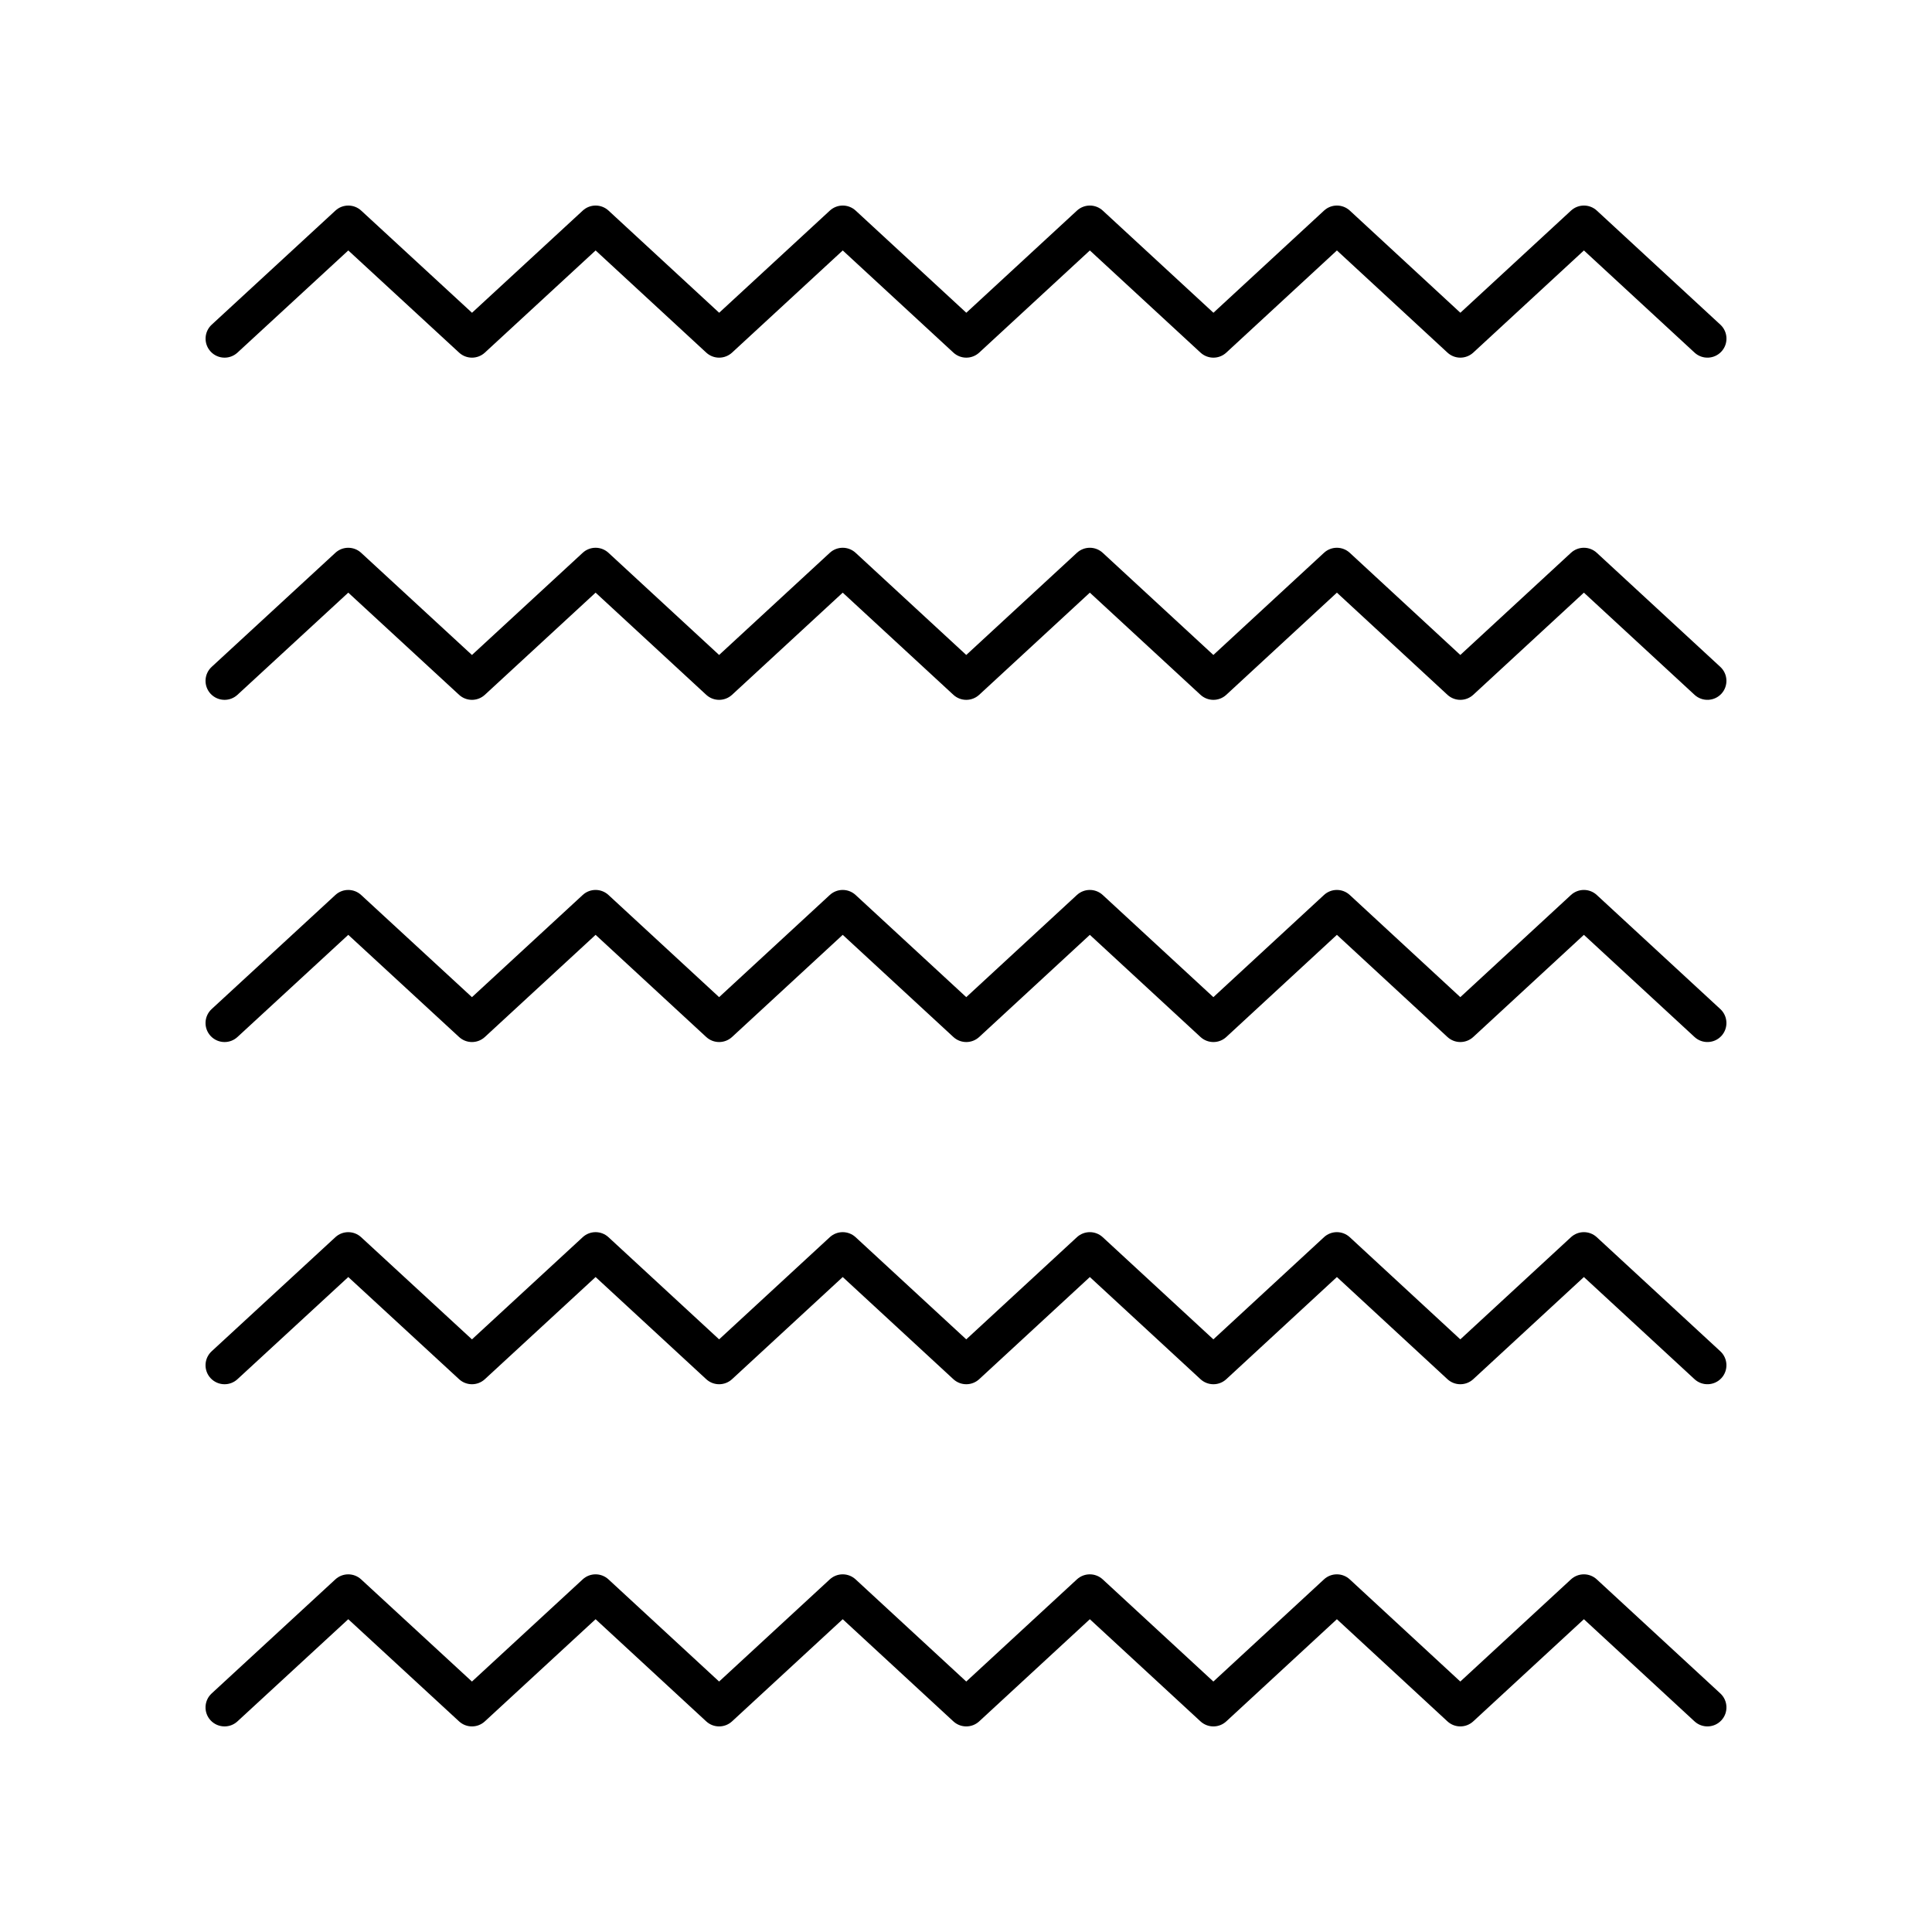
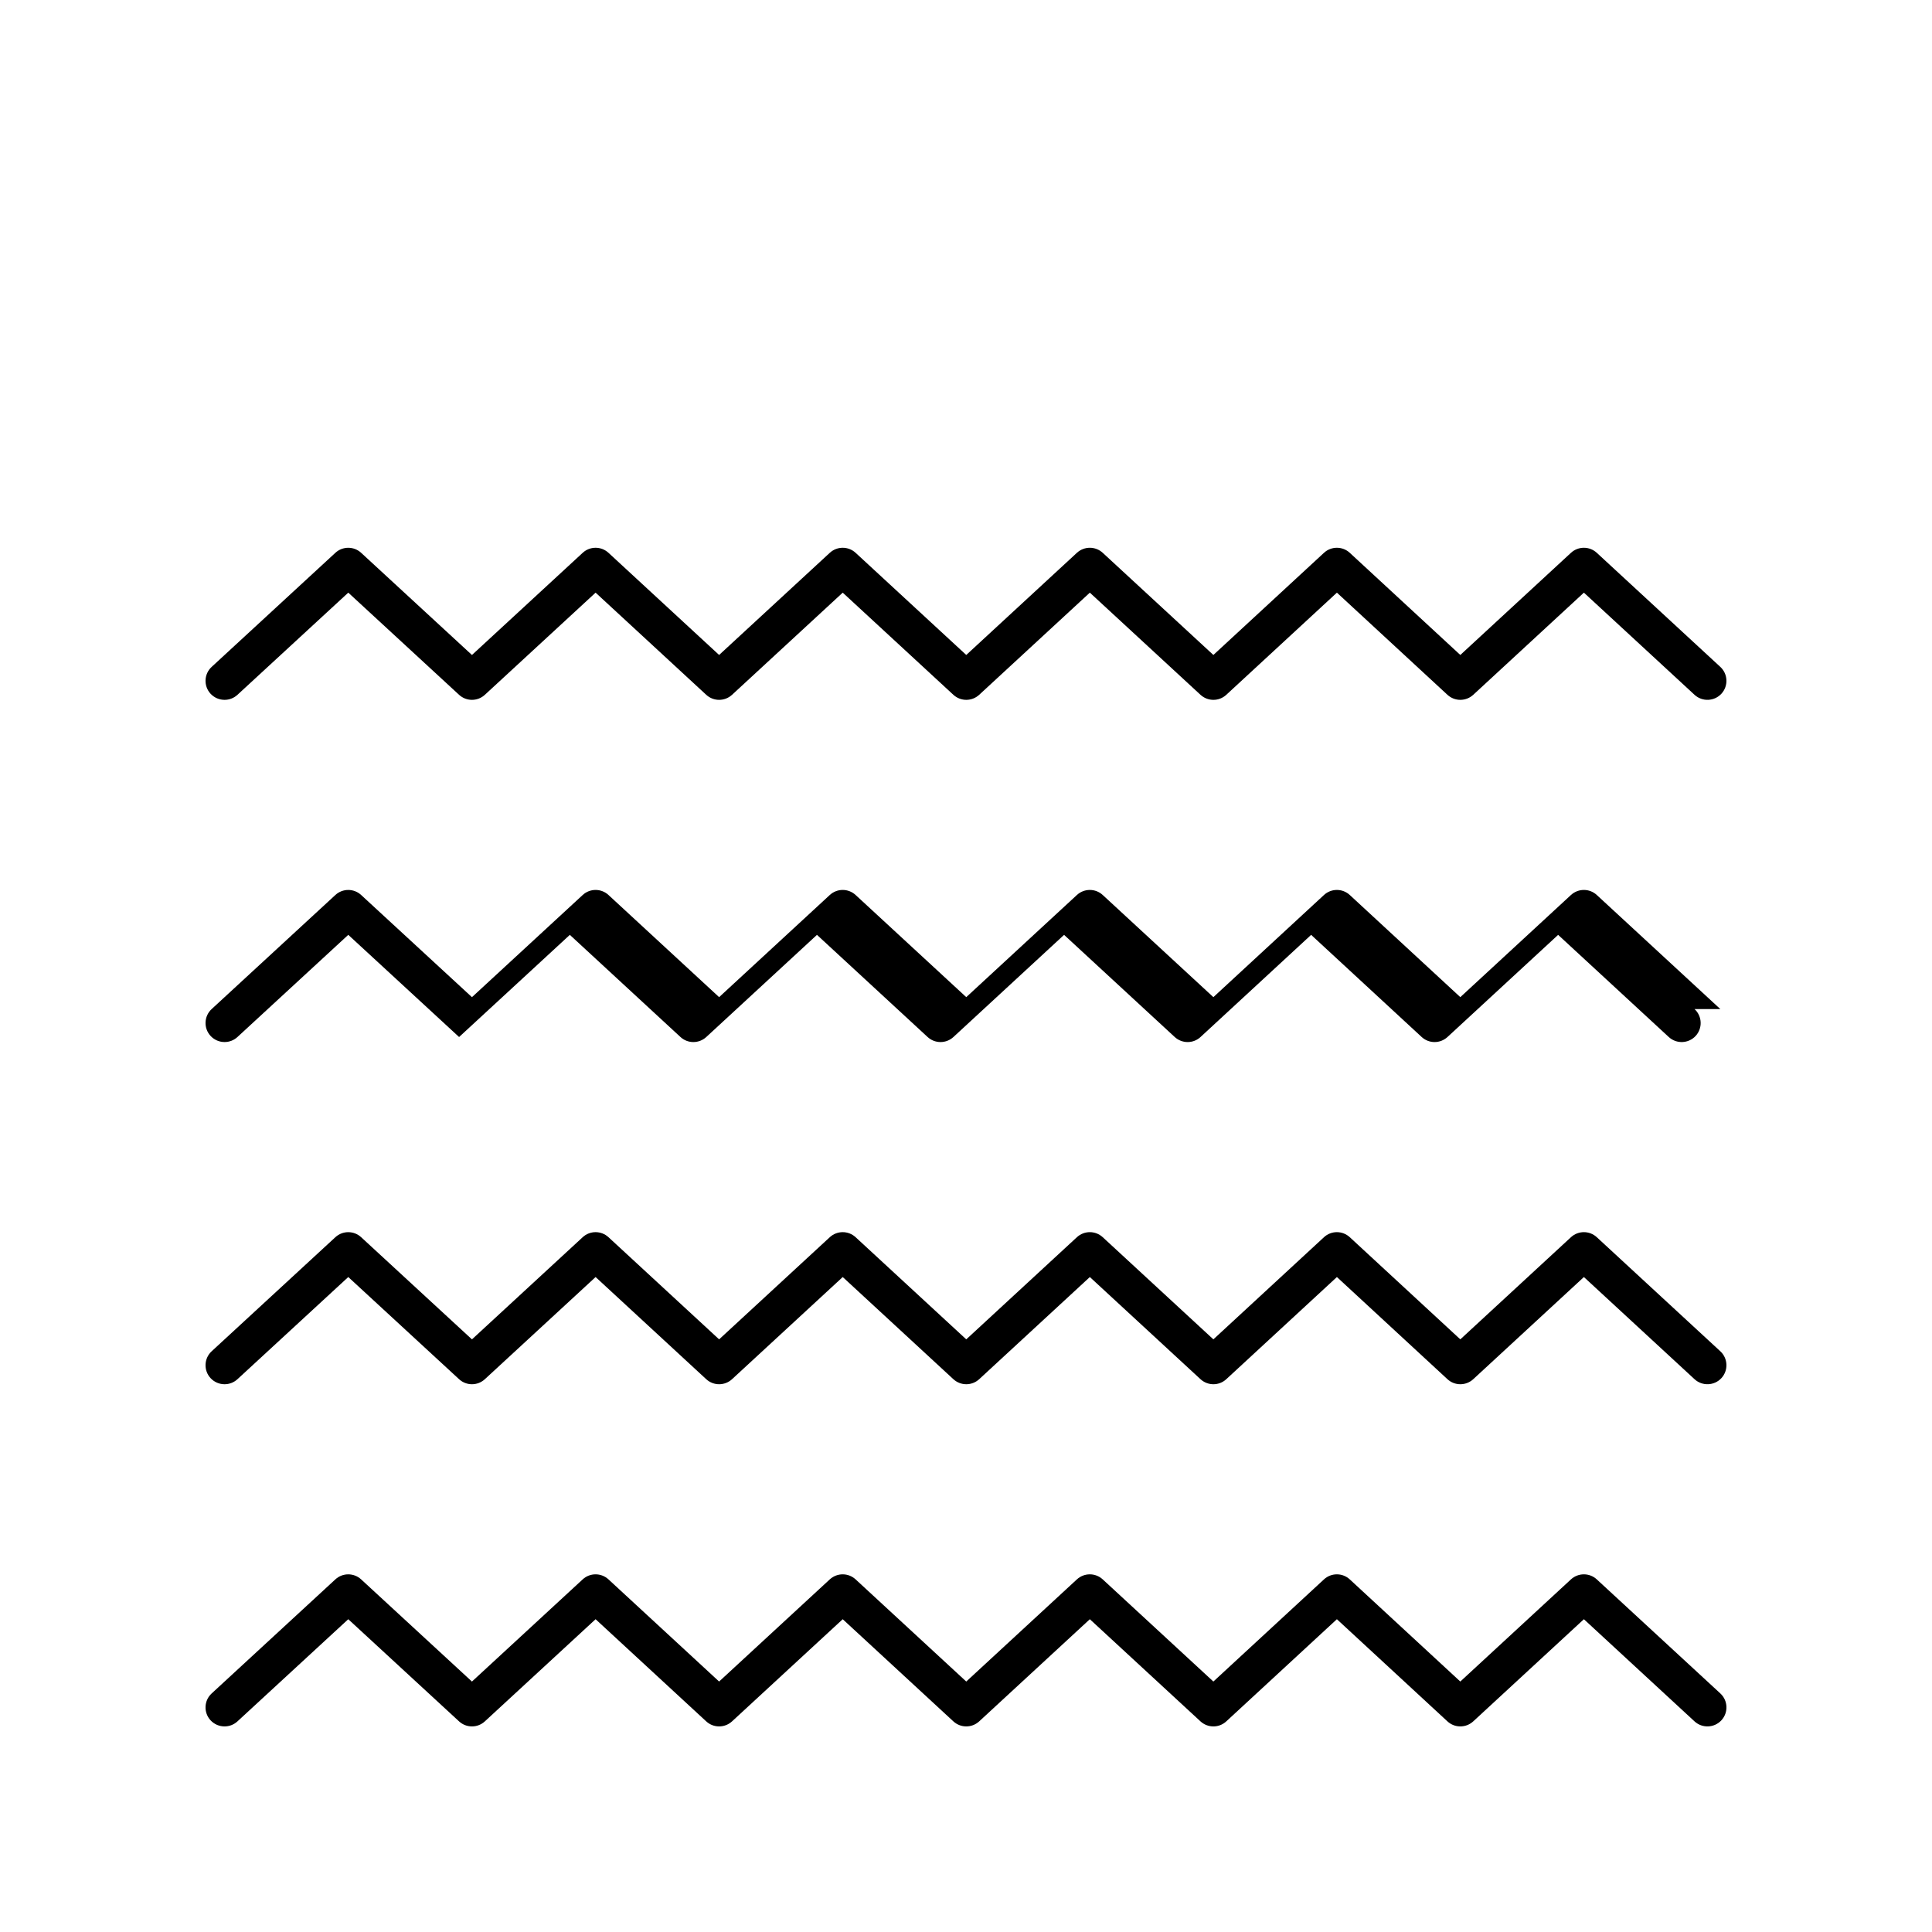
<svg xmlns="http://www.w3.org/2000/svg" fill="#000000" width="800px" height="800px" version="1.1" viewBox="144 144 512 512">
  <g>
-     <path d="m232.89 199.81-32.785 30.23c-2.047 1.887-2.176 5.074-0.289 7.121 0.988 1.074 2.344 1.621 3.699 1.621 1.219 0 2.445-0.441 3.414-1.332l29.371-27.078 29.367 27.078c1.93 1.777 4.898 1.777 6.828-0.004l29.348-27.074 29.32 27.074c1.93 1.781 4.898 1.781 6.84 0l29.332-27.074 29.324 27.074c1.938 1.781 4.898 1.781 6.84 0l29.324-27.074 29.324 27.074c1.938 1.781 4.91 1.785 6.84-0.004l29.309-27.07 29.293 27.07c1.93 1.785 4.898 1.785 6.84 0.004l29.324-27.074 29.32 27.074c2.043 1.883 5.234 1.762 7.121-0.285 1.891-2.043 1.762-5.231-0.281-7.121l-32.738-30.23c-1.93-1.781-4.898-1.781-6.84 0l-29.324 27.074-29.293-27.07c-1.93-1.785-4.91-1.785-6.84 0l-29.309 27.07-29.324-27.074c-1.938-1.781-4.898-1.781-6.84 0l-29.324 27.074-29.324-27.074c-1.938-1.781-4.898-1.781-6.84 0l-29.332 27.074-29.32-27.074c-1.93-1.781-4.906-1.781-6.832 0l-29.348 27.078-29.367-27.078c-1.93-1.777-4.902-1.777-6.828 0z" />
    <path d="m599.9 320.73-32.738-30.23c-1.93-1.781-4.898-1.781-6.84 0l-29.324 27.074-29.293-27.07c-1.93-1.785-4.91-1.785-6.84 0l-29.309 27.07-29.324-27.074c-1.938-1.781-4.898-1.781-6.84 0l-29.324 27.074-29.324-27.074c-1.938-1.781-4.898-1.781-6.84 0l-29.332 27.074-29.32-27.074c-1.93-1.781-4.906-1.781-6.832 0l-29.348 27.078-29.367-27.078c-1.93-1.777-4.898-1.777-6.828 0l-32.785 30.23c-2.047 1.887-2.176 5.074-0.289 7.121 0.996 1.07 2.352 1.617 3.707 1.617 1.219 0 2.445-0.441 3.414-1.332l29.371-27.078 29.367 27.078c1.93 1.777 4.898 1.777 6.828-0.004l29.348-27.074 29.32 27.074c1.93 1.781 4.898 1.781 6.84 0l29.332-27.074 29.324 27.074c1.938 1.781 4.898 1.781 6.84 0l29.324-27.074 29.324 27.074c1.938 1.781 4.91 1.785 6.84-0.004l29.309-27.07 29.293 27.07c1.93 1.785 4.898 1.785 6.84 0.004l29.324-27.074 29.32 27.074c2.043 1.883 5.234 1.758 7.121-0.285 1.883-2.043 1.754-5.231-0.289-7.117z" />
-     <path d="m599.9 411.41-32.738-30.23c-1.93-1.781-4.898-1.781-6.84 0l-29.324 27.074-29.293-27.07c-1.93-1.785-4.91-1.785-6.84 0l-29.309 27.07-29.324-27.074c-1.938-1.781-4.898-1.781-6.84 0l-29.324 27.074-29.324-27.074c-1.938-1.781-4.898-1.781-6.84 0l-29.332 27.074-29.32-27.074c-1.93-1.781-4.906-1.781-6.832 0l-29.348 27.078-29.367-27.078c-1.93-1.777-4.898-1.777-6.828 0l-32.785 30.23c-2.047 1.887-2.176 5.074-0.289 7.121 0.996 1.074 2.352 1.621 3.707 1.621 1.219 0 2.445-0.441 3.414-1.332l29.371-27.078 29.367 27.078c1.93 1.777 4.898 1.777 6.828-0.004l29.348-27.074 29.32 27.074c1.93 1.781 4.898 1.781 6.84 0l29.332-27.074 29.324 27.074c1.938 1.781 4.898 1.781 6.84 0l29.324-27.074 29.324 27.074c1.938 1.781 4.91 1.785 6.84-0.004l29.309-27.07 29.293 27.07c1.93 1.785 4.898 1.785 6.84 0.004l29.324-27.074 29.32 27.074c2.043 1.883 5.234 1.758 7.121-0.285 1.883-2.047 1.754-5.231-0.289-7.121z" />
+     <path d="m599.9 411.41-32.738-30.23c-1.93-1.781-4.898-1.781-6.84 0l-29.324 27.074-29.293-27.07c-1.93-1.785-4.91-1.785-6.84 0l-29.309 27.07-29.324-27.074c-1.938-1.781-4.898-1.781-6.84 0l-29.324 27.074-29.324-27.074c-1.938-1.781-4.898-1.781-6.84 0l-29.332 27.074-29.32-27.074c-1.93-1.781-4.906-1.781-6.832 0l-29.348 27.078-29.367-27.078c-1.93-1.777-4.898-1.777-6.828 0l-32.785 30.23c-2.047 1.887-2.176 5.074-0.289 7.121 0.996 1.074 2.352 1.621 3.707 1.621 1.219 0 2.445-0.441 3.414-1.332l29.371-27.078 29.367 27.078l29.348-27.074 29.32 27.074c1.93 1.781 4.898 1.781 6.84 0l29.332-27.074 29.324 27.074c1.938 1.781 4.898 1.781 6.84 0l29.324-27.074 29.324 27.074c1.938 1.781 4.91 1.785 6.84-0.004l29.309-27.07 29.293 27.07c1.93 1.785 4.898 1.785 6.84 0.004l29.324-27.074 29.32 27.074c2.043 1.883 5.234 1.758 7.121-0.285 1.883-2.047 1.754-5.231-0.289-7.121z" />
    <path d="m599.9 502.1-32.738-30.23c-1.93-1.781-4.898-1.781-6.84 0l-29.324 27.074-29.293-27.07c-1.93-1.785-4.91-1.785-6.84 0l-29.309 27.07-29.324-27.074c-1.938-1.781-4.898-1.781-6.84 0l-29.324 27.074-29.324-27.074c-1.938-1.781-4.898-1.781-6.84 0l-29.332 27.074-29.32-27.074c-1.93-1.781-4.906-1.781-6.832 0l-29.348 27.078-29.367-27.078c-1.93-1.777-4.898-1.777-6.828 0l-32.785 30.23c-2.047 1.887-2.176 5.074-0.289 7.121 0.996 1.07 2.352 1.617 3.707 1.617 1.219 0 2.445-0.441 3.414-1.332l29.371-27.078 29.367 27.078c1.93 1.777 4.898 1.777 6.828-0.004l29.348-27.074 29.32 27.074c1.93 1.781 4.898 1.781 6.84 0l29.332-27.074 29.324 27.074c1.938 1.781 4.898 1.781 6.84 0l29.324-27.074 29.324 27.074c1.938 1.781 4.91 1.785 6.84-0.004l29.309-27.07 29.293 27.07c1.93 1.785 4.898 1.785 6.84 0.004l29.324-27.074 29.32 27.074c2.043 1.883 5.234 1.758 7.121-0.285 1.883-2.043 1.754-5.231-0.289-7.117z" />
    <path d="m567.16 562.55c-1.93-1.781-4.898-1.781-6.84 0l-29.324 27.074-29.293-27.07c-1.93-1.785-4.91-1.785-6.84 0l-29.309 27.07-29.324-27.074c-1.938-1.781-4.898-1.781-6.84 0l-29.324 27.074-29.324-27.074c-1.938-1.781-4.898-1.781-6.84 0l-29.332 27.074-29.32-27.074c-1.93-1.781-4.906-1.781-6.832 0l-29.348 27.078-29.367-27.078c-1.93-1.777-4.898-1.777-6.828 0l-32.785 30.23c-2.047 1.887-2.176 5.074-0.289 7.121 0.996 1.07 2.352 1.617 3.707 1.617 1.219 0 2.445-0.441 3.414-1.332l29.371-27.078 29.367 27.078c1.93 1.777 4.898 1.777 6.828-0.004l29.348-27.074 29.32 27.074c1.93 1.781 4.898 1.781 6.84 0l29.332-27.074 29.324 27.074c1.938 1.781 4.898 1.781 6.84 0l29.324-27.074 29.324 27.074c1.938 1.781 4.91 1.785 6.84-0.004l29.309-27.07 29.293 27.07c1.93 1.785 4.898 1.785 6.84 0.004l29.324-27.074 29.32 27.074c2.043 1.883 5.234 1.758 7.121-0.285 1.891-2.043 1.762-5.231-0.281-7.121z" />
  </g>
</svg>